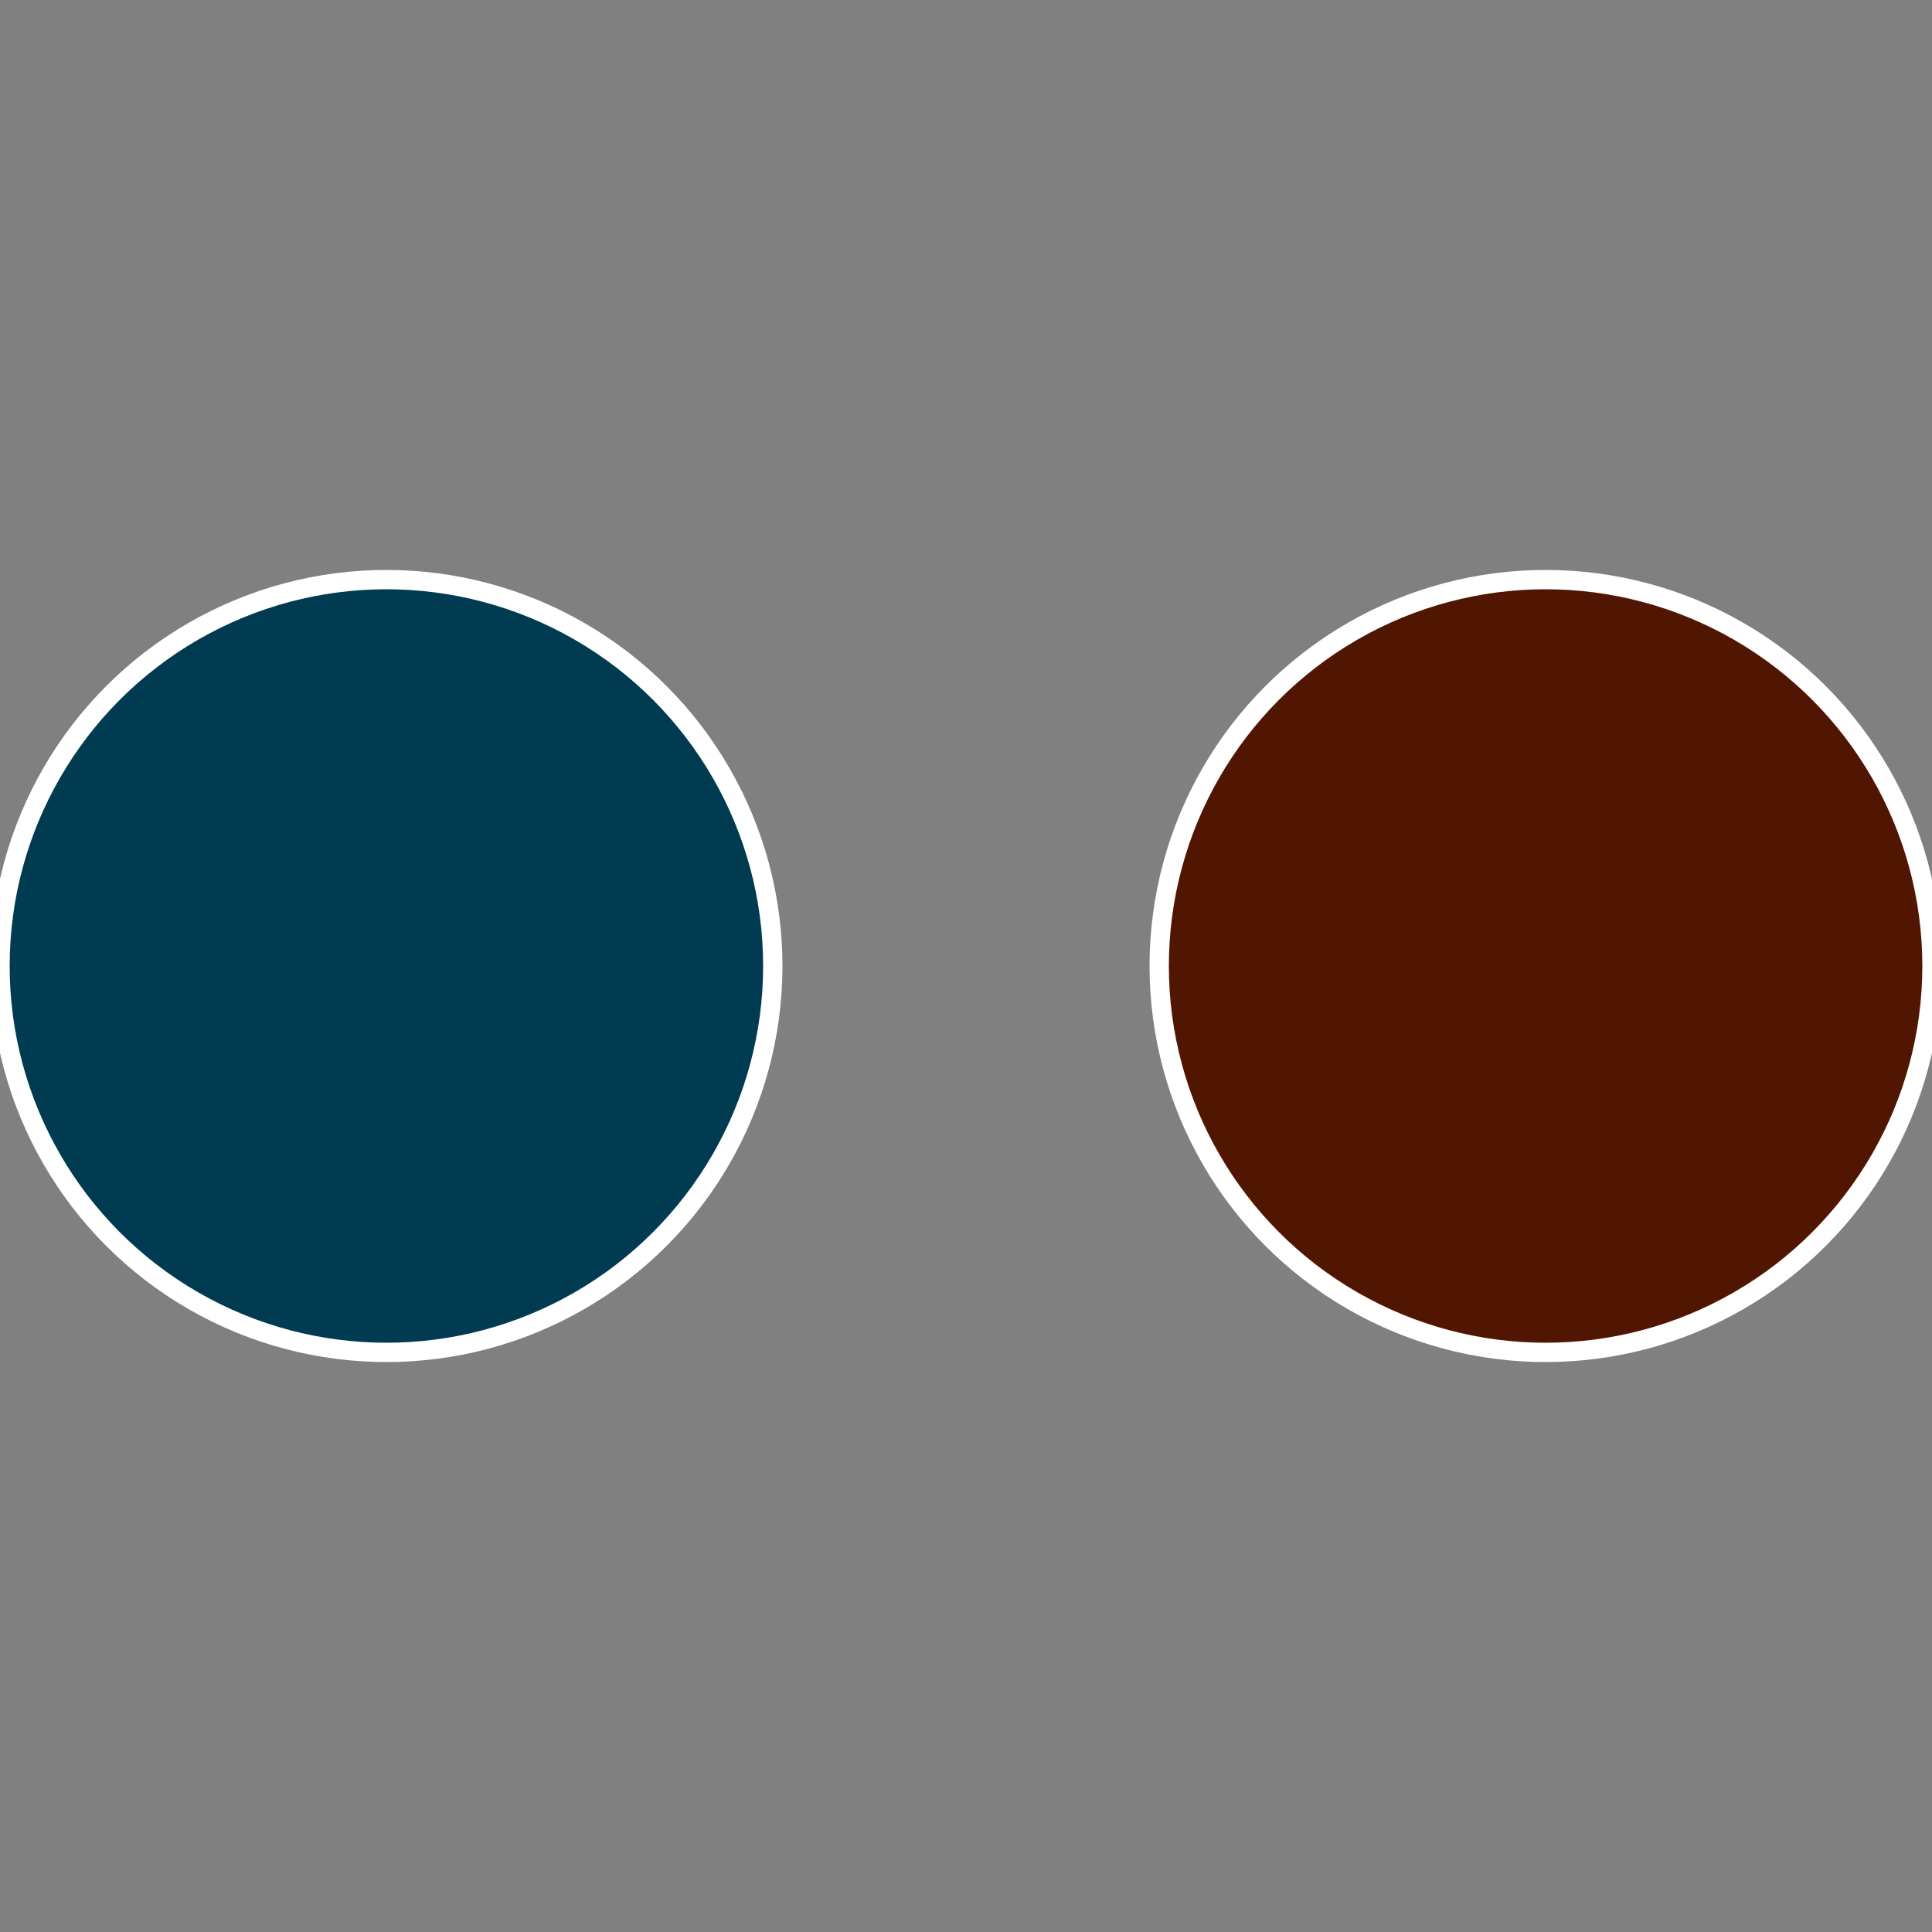
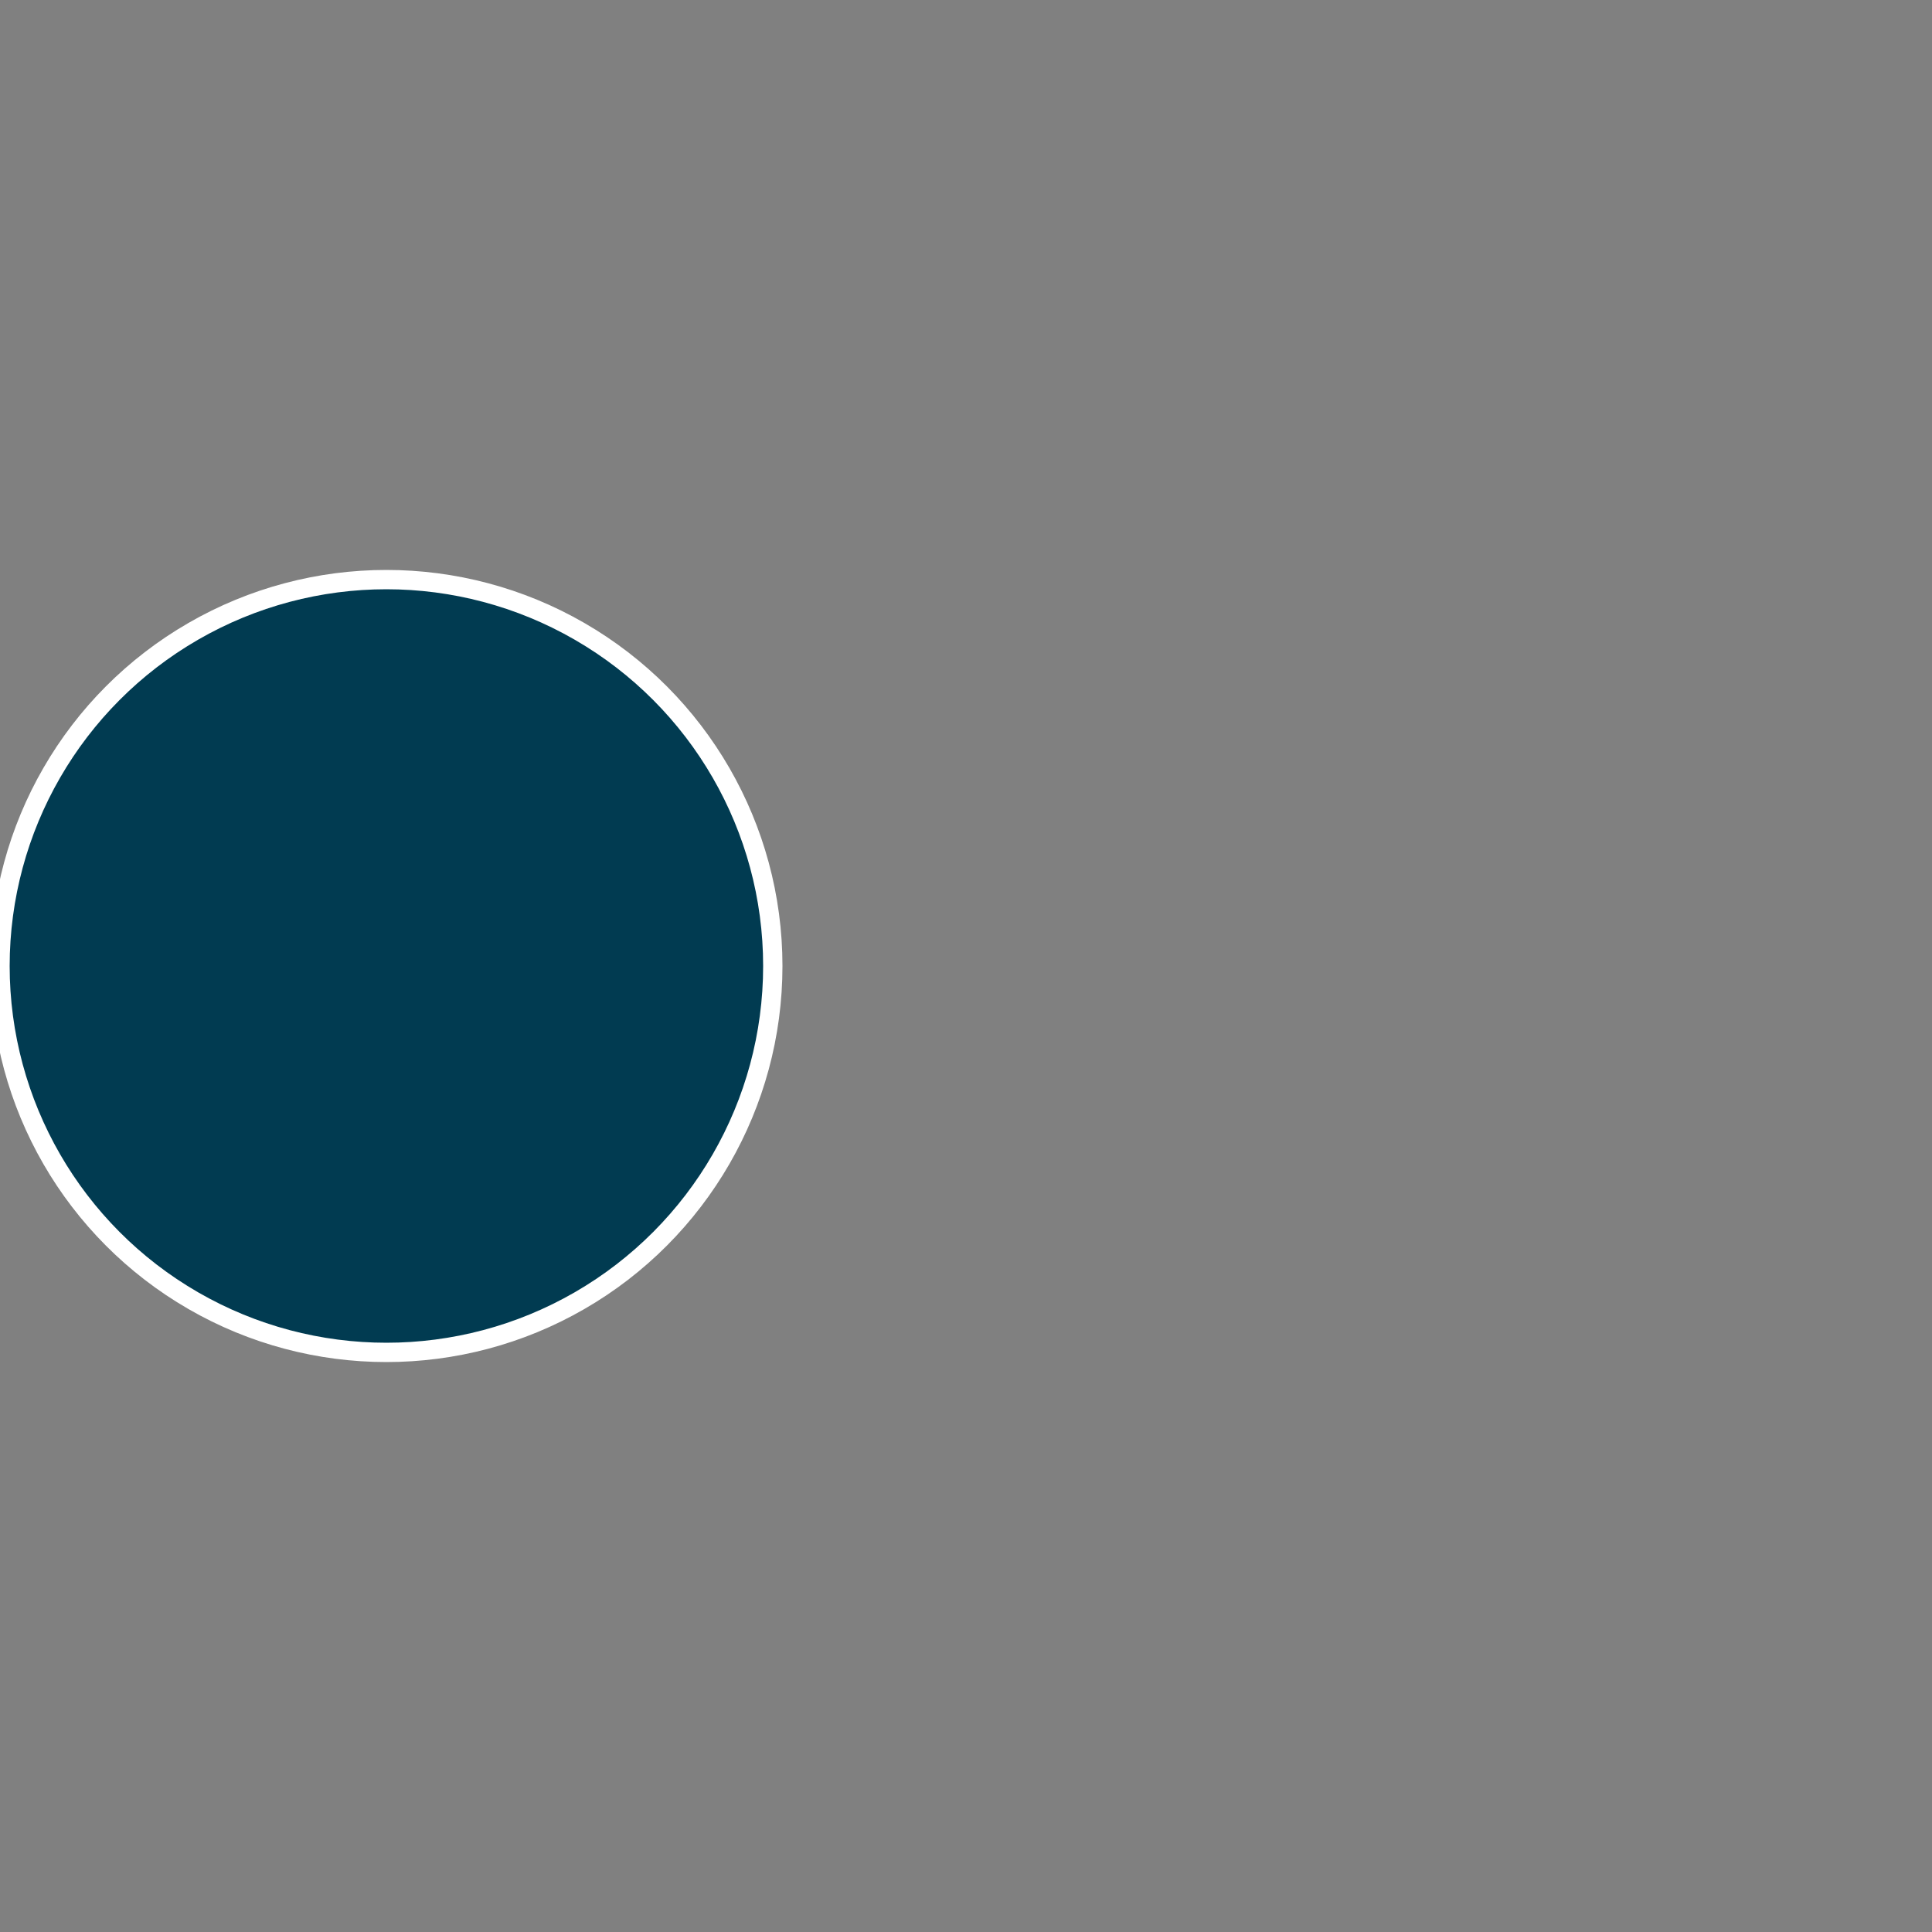
<svg xmlns="http://www.w3.org/2000/svg" width="500" height="500" viewBox="-1 -1 2 2">
  <rect x="-1" y="-1" width="2" height="2" fill="#808080" stroke="none" />
-   <circle cx="0.6" cy="0" r="0.4" fill="#511601" stroke="#fff" stroke-width="1%" />
  <circle cx="-0.6" cy="7.3478807948841E-17" r="0.4" fill="#013b51" stroke="#fff" stroke-width="1%" />
</svg>